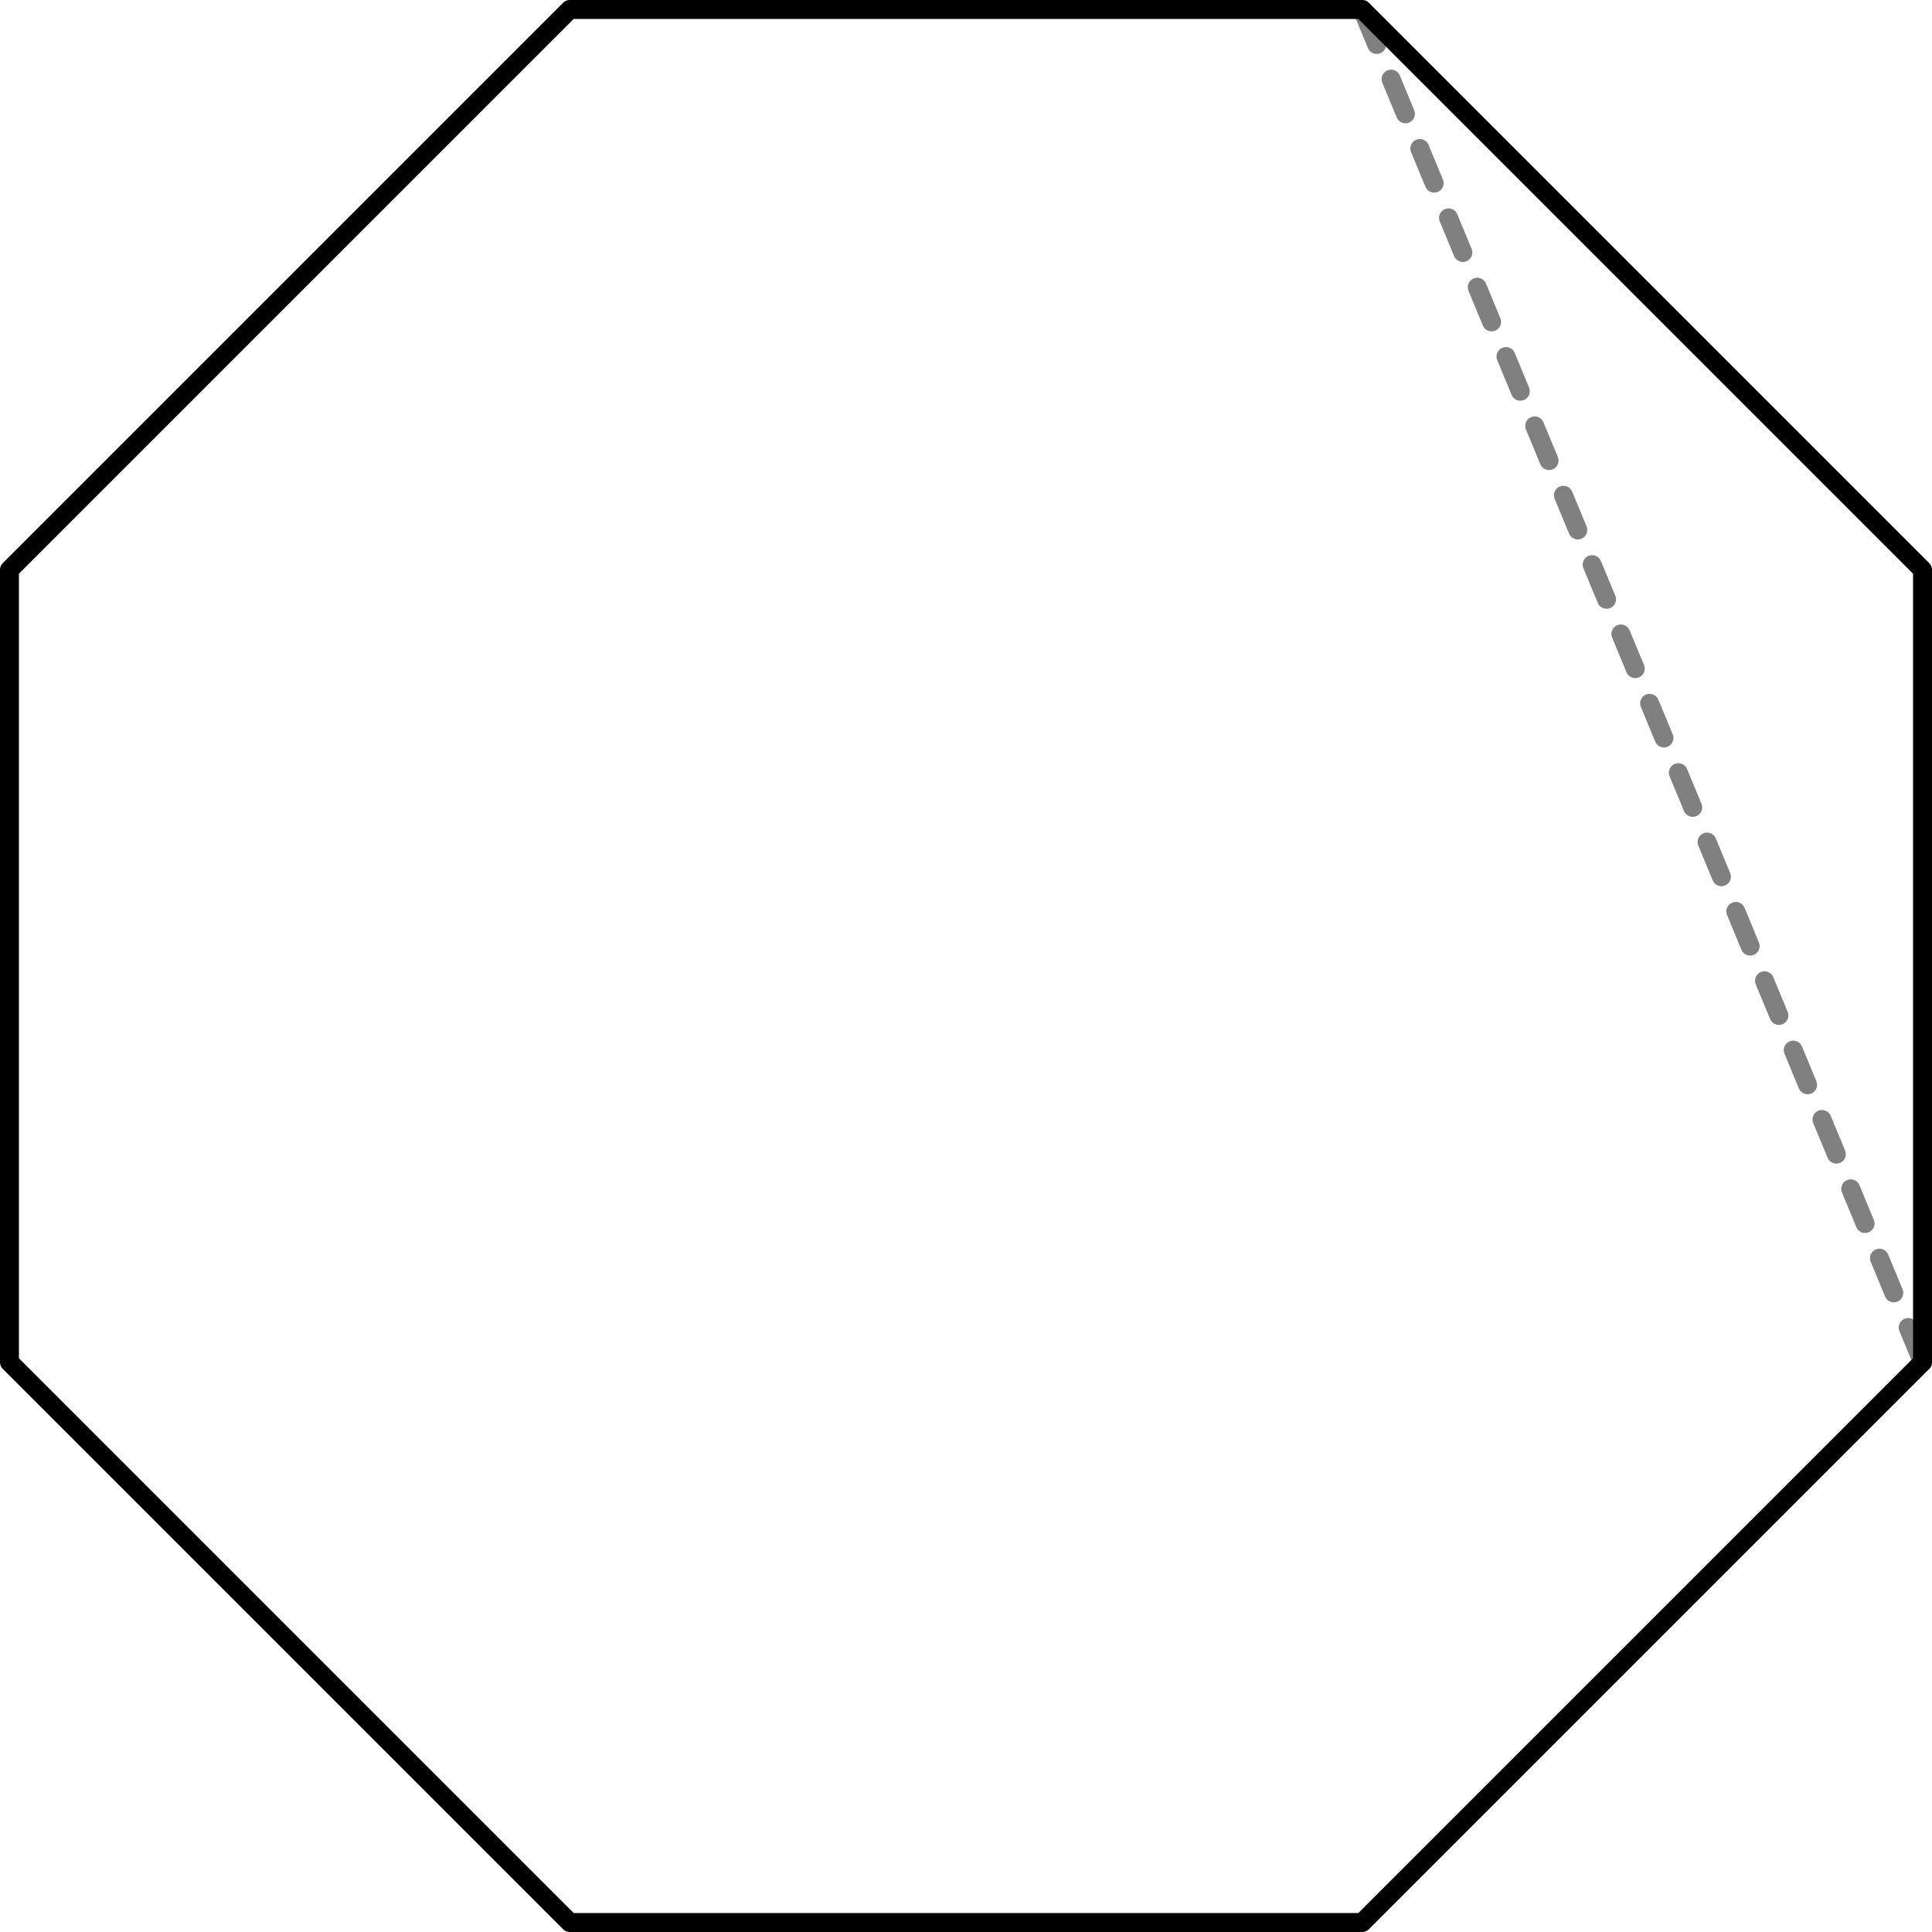
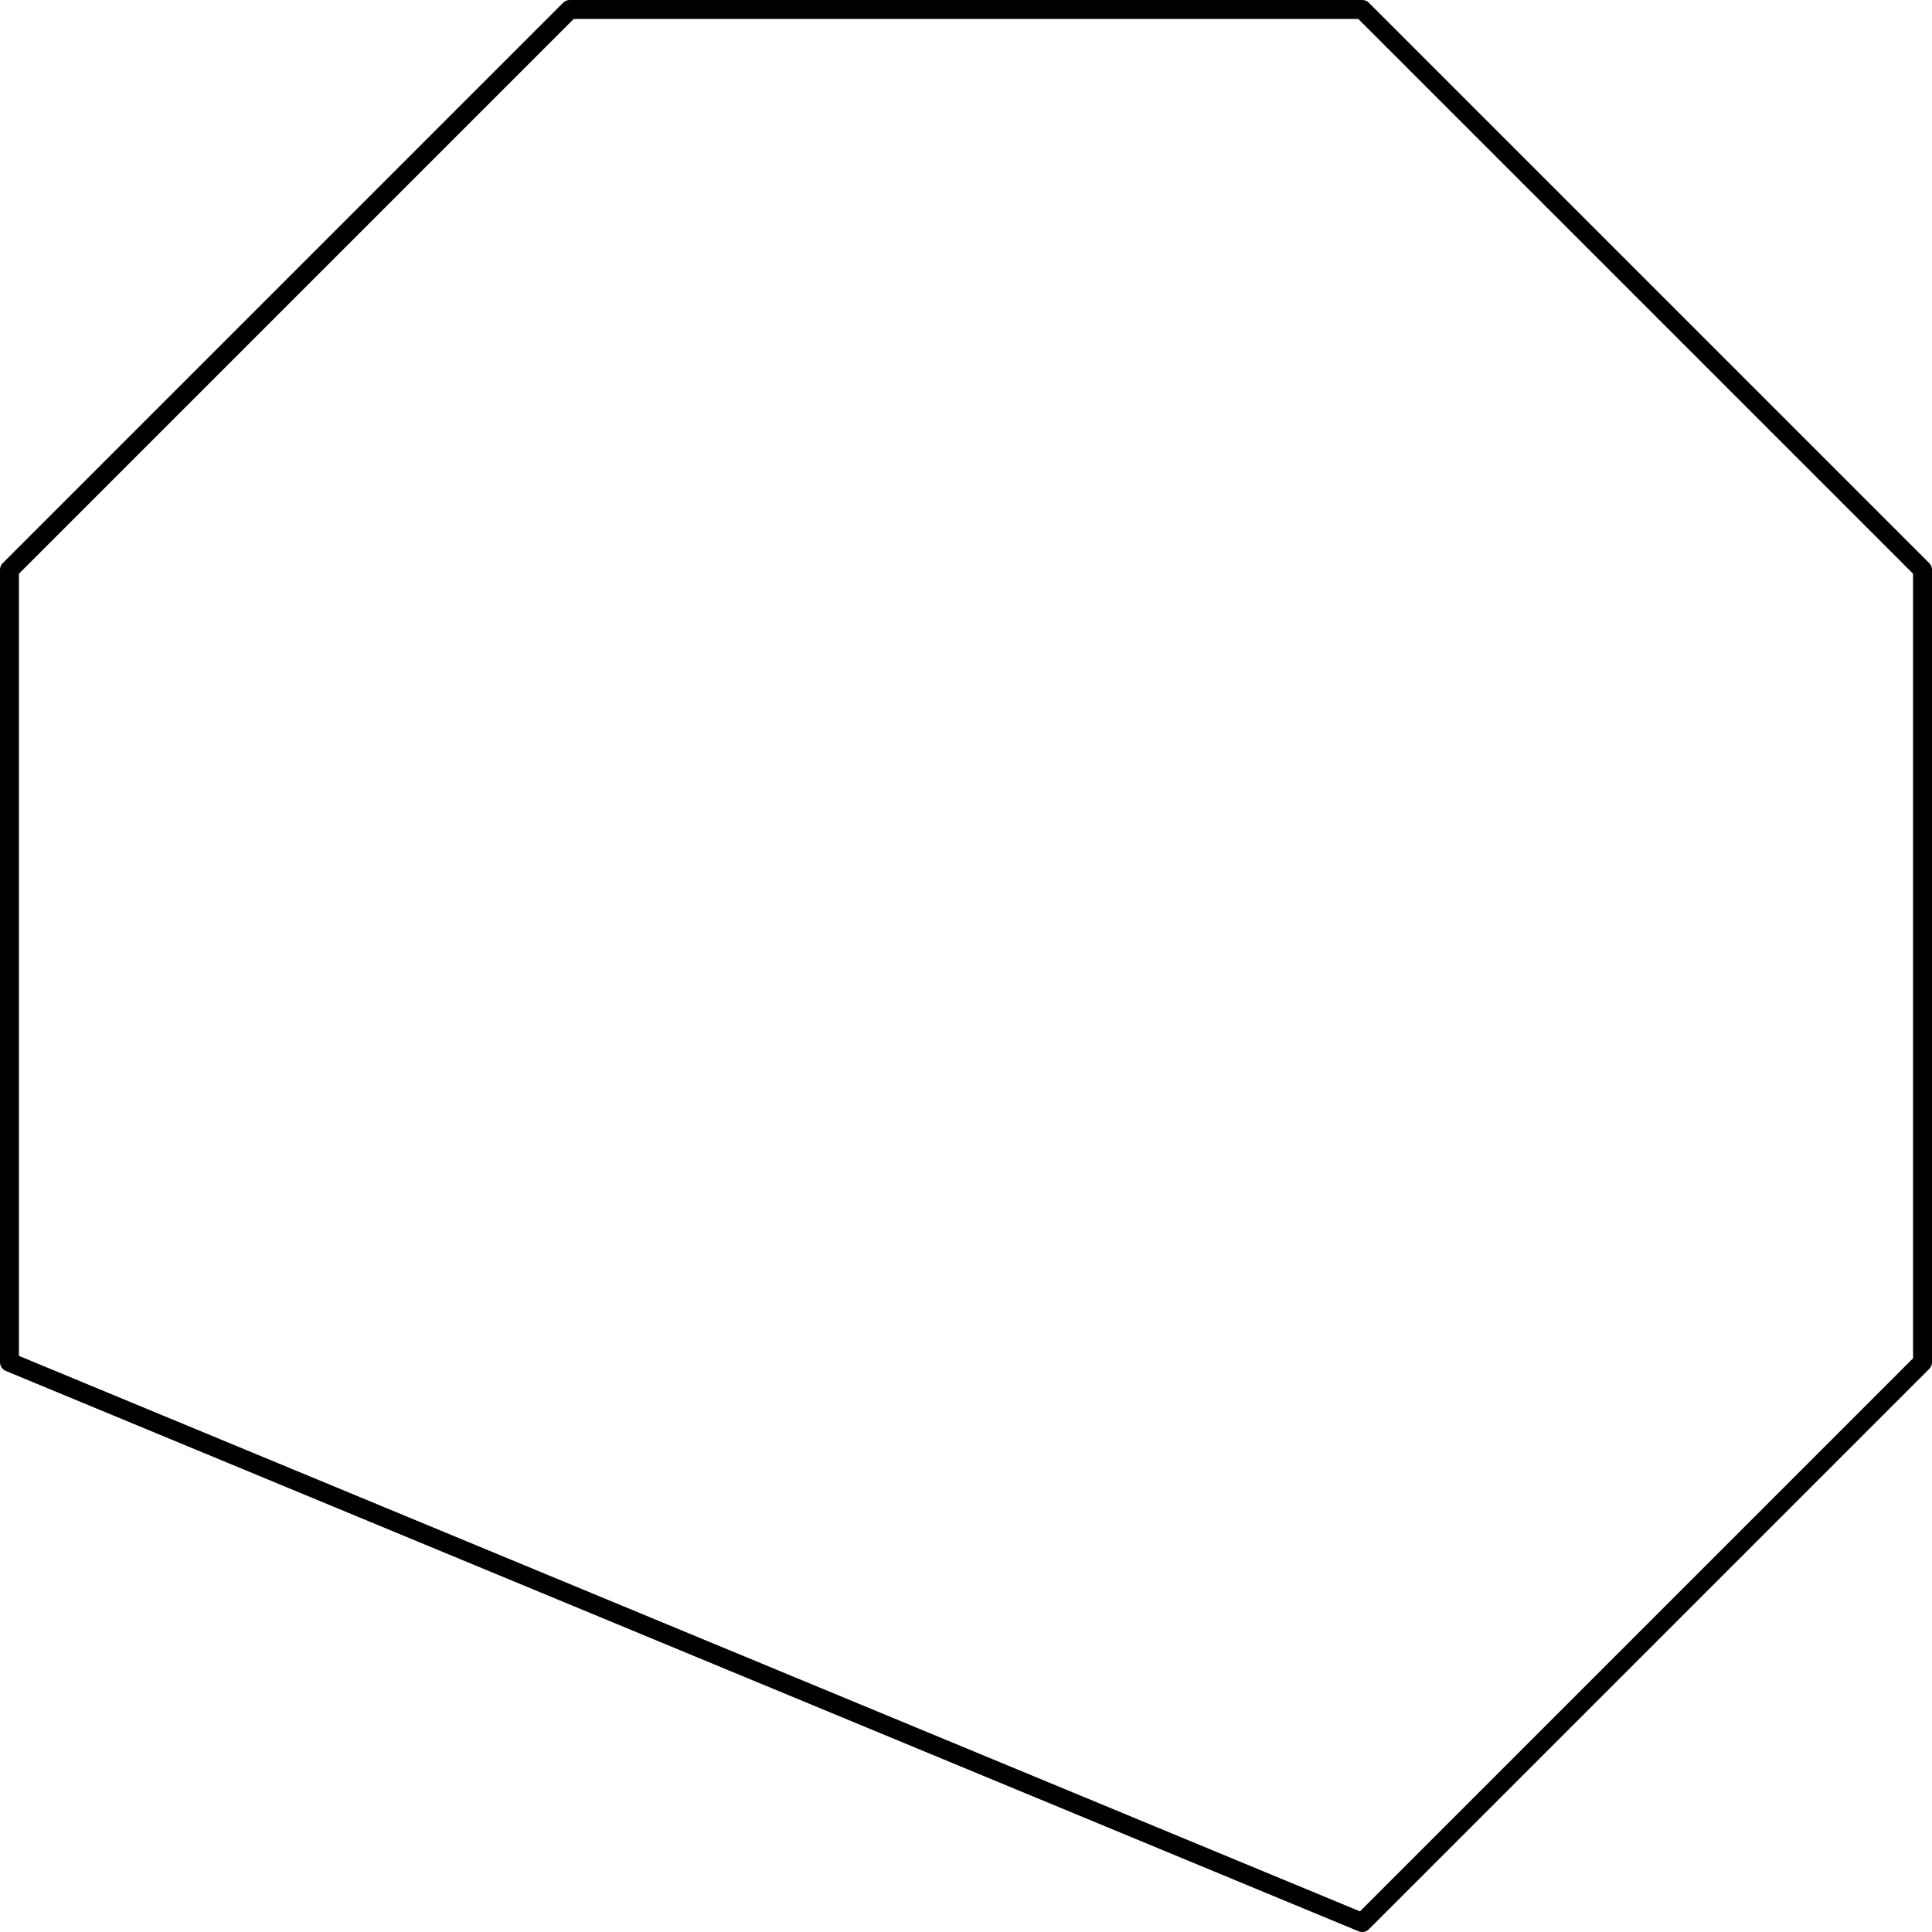
<svg xmlns="http://www.w3.org/2000/svg" height="102.43pt" version="1.1" viewBox="56.621 54.06 102.43 102.43" width="102.43pt">
  <g id="page1">
    <g transform="matrix(1 0 0 1 107.836 105.275)">
-       <path d="M 50.713 21.006L 21.006 -50.713" fill="none" stroke="#808080" stroke-linecap="round" stroke-linejoin="round" stroke-miterlimit="10.037" stroke-width="1.004" stroke-dasharray="1.99,1.99" />
-     </g>
+       </g>
    <g transform="matrix(1 0 0 1 107.836 105.275)">
-       <path d="M 21.006 50.713L 50.713 21.006L 50.713 -21.006L 21.006 -50.713L -21.006 -50.713L -50.713 -21.006L -50.713 21.006L -21.006 50.713L 21.006 50.713Z" fill="none" stroke="#000000" stroke-linecap="round" stroke-linejoin="round" stroke-miterlimit="10.037" stroke-width="1.004" />
+       <path d="M 21.006 50.713L 50.713 21.006L 50.713 -21.006L 21.006 -50.713L -21.006 -50.713L -50.713 -21.006L -50.713 21.006L 21.006 50.713Z" fill="none" stroke="#000000" stroke-linecap="round" stroke-linejoin="round" stroke-miterlimit="10.037" stroke-width="1.004" />
    </g>
  </g>
</svg>